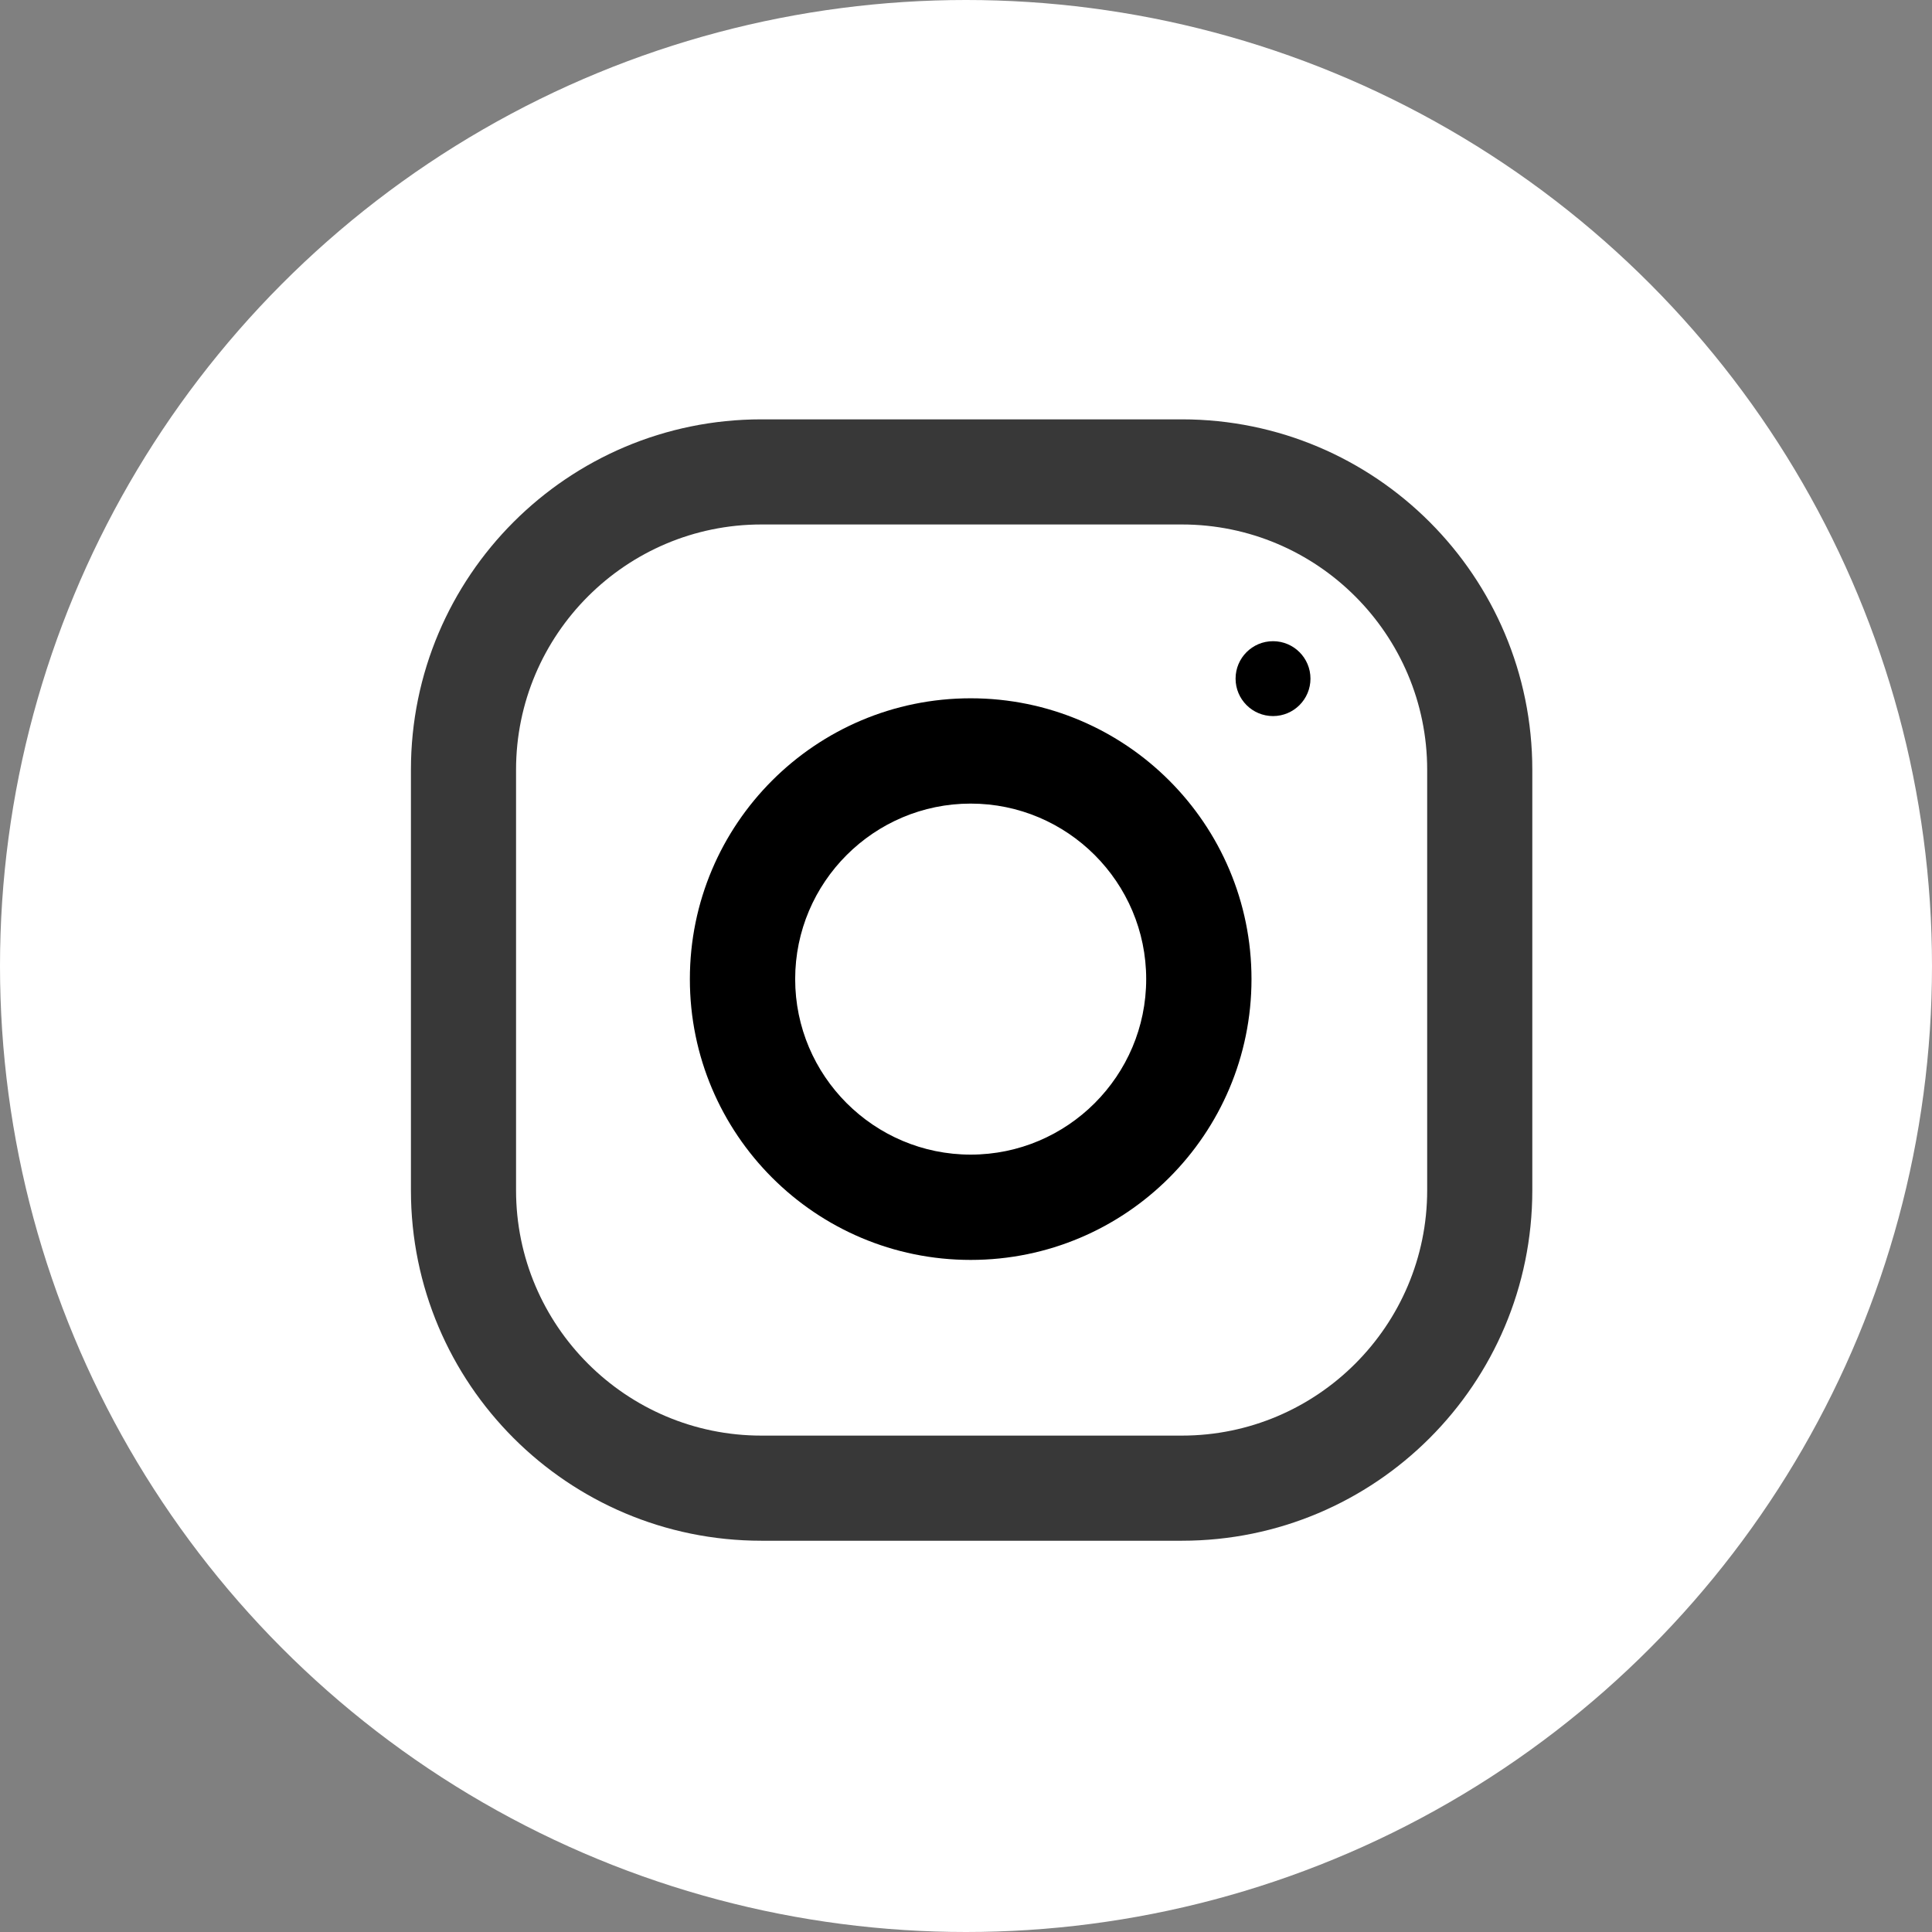
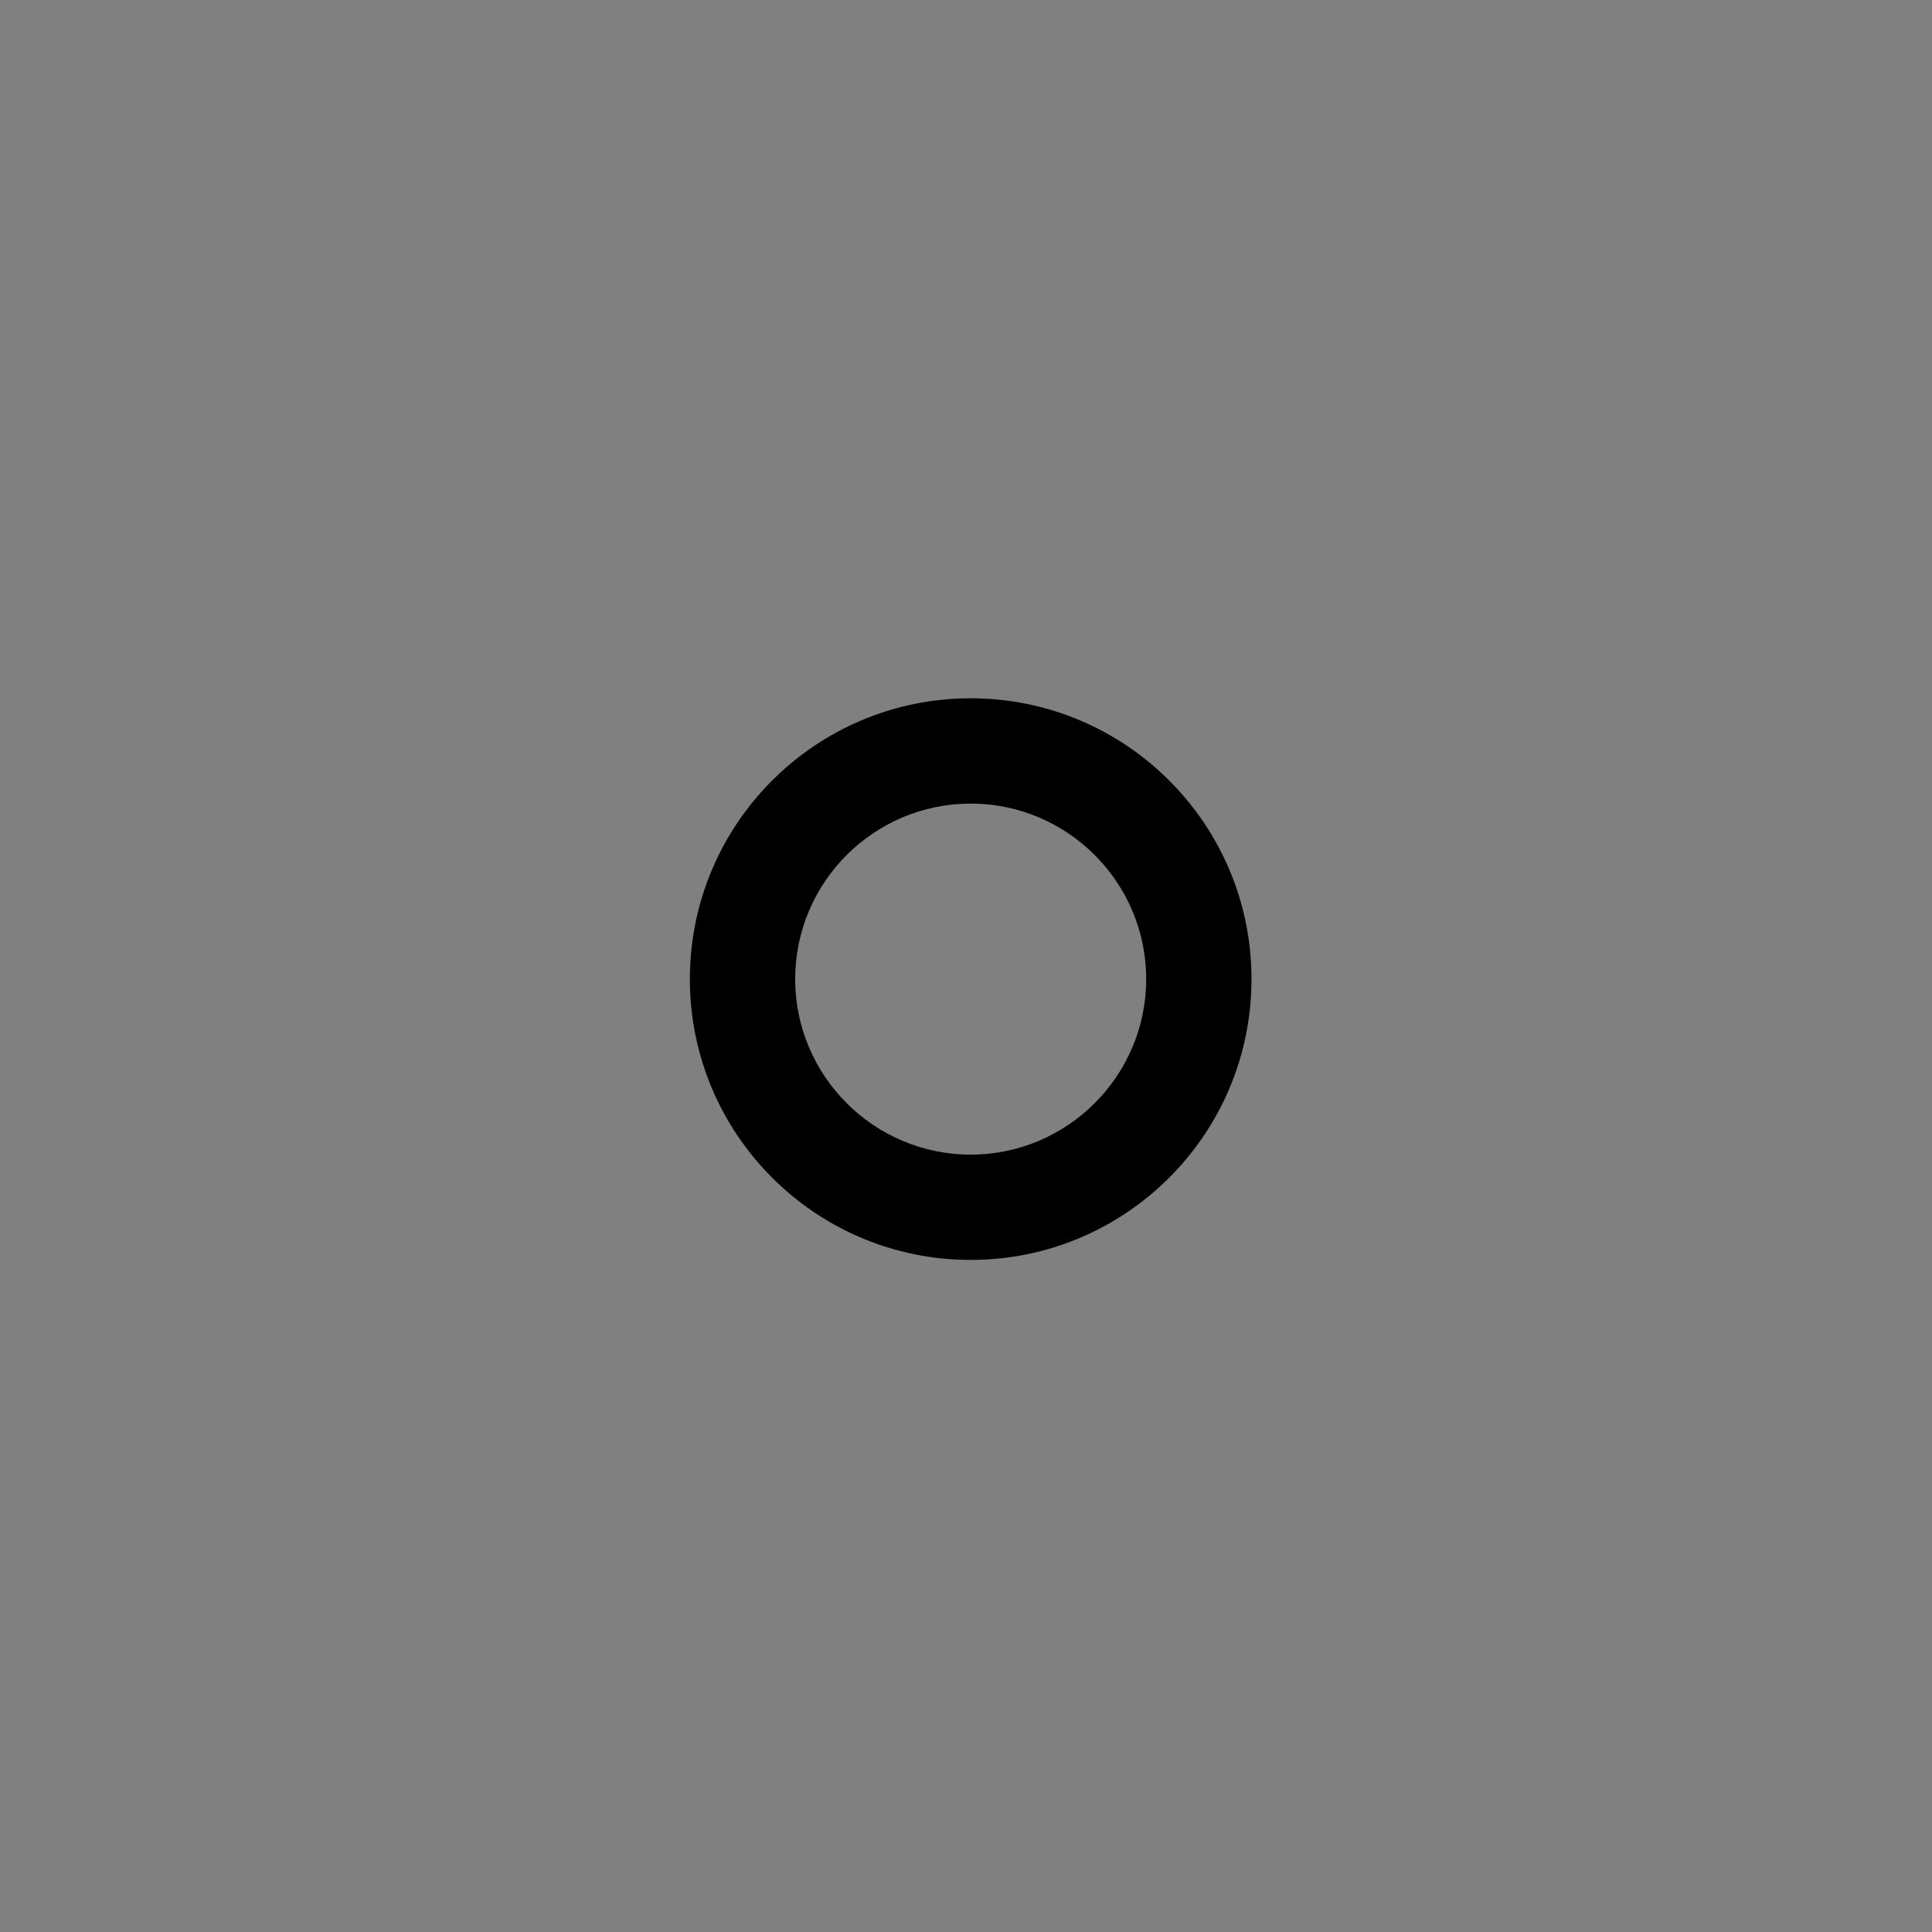
<svg xmlns="http://www.w3.org/2000/svg" width="2064px" height="2064px" viewBox="0 0 2064 2064" version="1.1">
  <rect x="0" y="0" width="2064" height="2064" fill="#808080" stroke="none" />
  <title>Group</title>
  <desc>Created with Sketch.</desc>
  <g id="Page-1" stroke="none" stroke-width="1" fill="none" fill-rule="evenodd">
    <g id="Group">
-       <circle id="Oval" fill="#FFFFFF" cx="1032" cy="1032" r="1032" />
      <g id="instagram" transform="translate(439, 448)" fill-rule="nonzero">
-         <path d="M823.625,0 L374.375,0 C167.645,0 0,167.645 0,374.375 L0,823.625 C0,1030.355 167.645,1198 374.375,1198 L823.625,1198 C1030.355,1198 1198,1030.355 1198,823.625 L1198,374.375 C1198,167.645 1030.355,0 823.625,0 Z M1085.688,823.625 C1085.688,968.134 968.134,1085.688 823.625,1085.688 L374.375,1085.688 C229.866,1085.688 112.312,968.134 112.312,823.625 L112.312,374.375 C112.312,229.866 229.866,112.312 374.375,112.312 L823.625,112.312 C968.134,112.312 1085.688,229.866 1085.688,374.375 L1085.688,823.625 Z" id="Shape" fill="#383838" />
        <path d="M598,298 C432.325,298 298,432.325 298,598 C298,763.675 432.325,898 598,898 C763.675,898 898,763.675 898,598 C898,432.325 763.675,298 598,298 Z M598,785.5 C494.65,785.5 410.5,701.35 410.5,598 C410.5,494.575 494.65,410.5 598,410.5 C701.35,410.5 785.5,494.575 785.5,598 C785.5,701.35 701.35,785.5 598,785.5 Z" id="Shape" fill="#000000" />
-         <circle id="Oval" fill="#000000" cx="921" cy="277" r="40" />
      </g>
    </g>
  </g>
</svg>